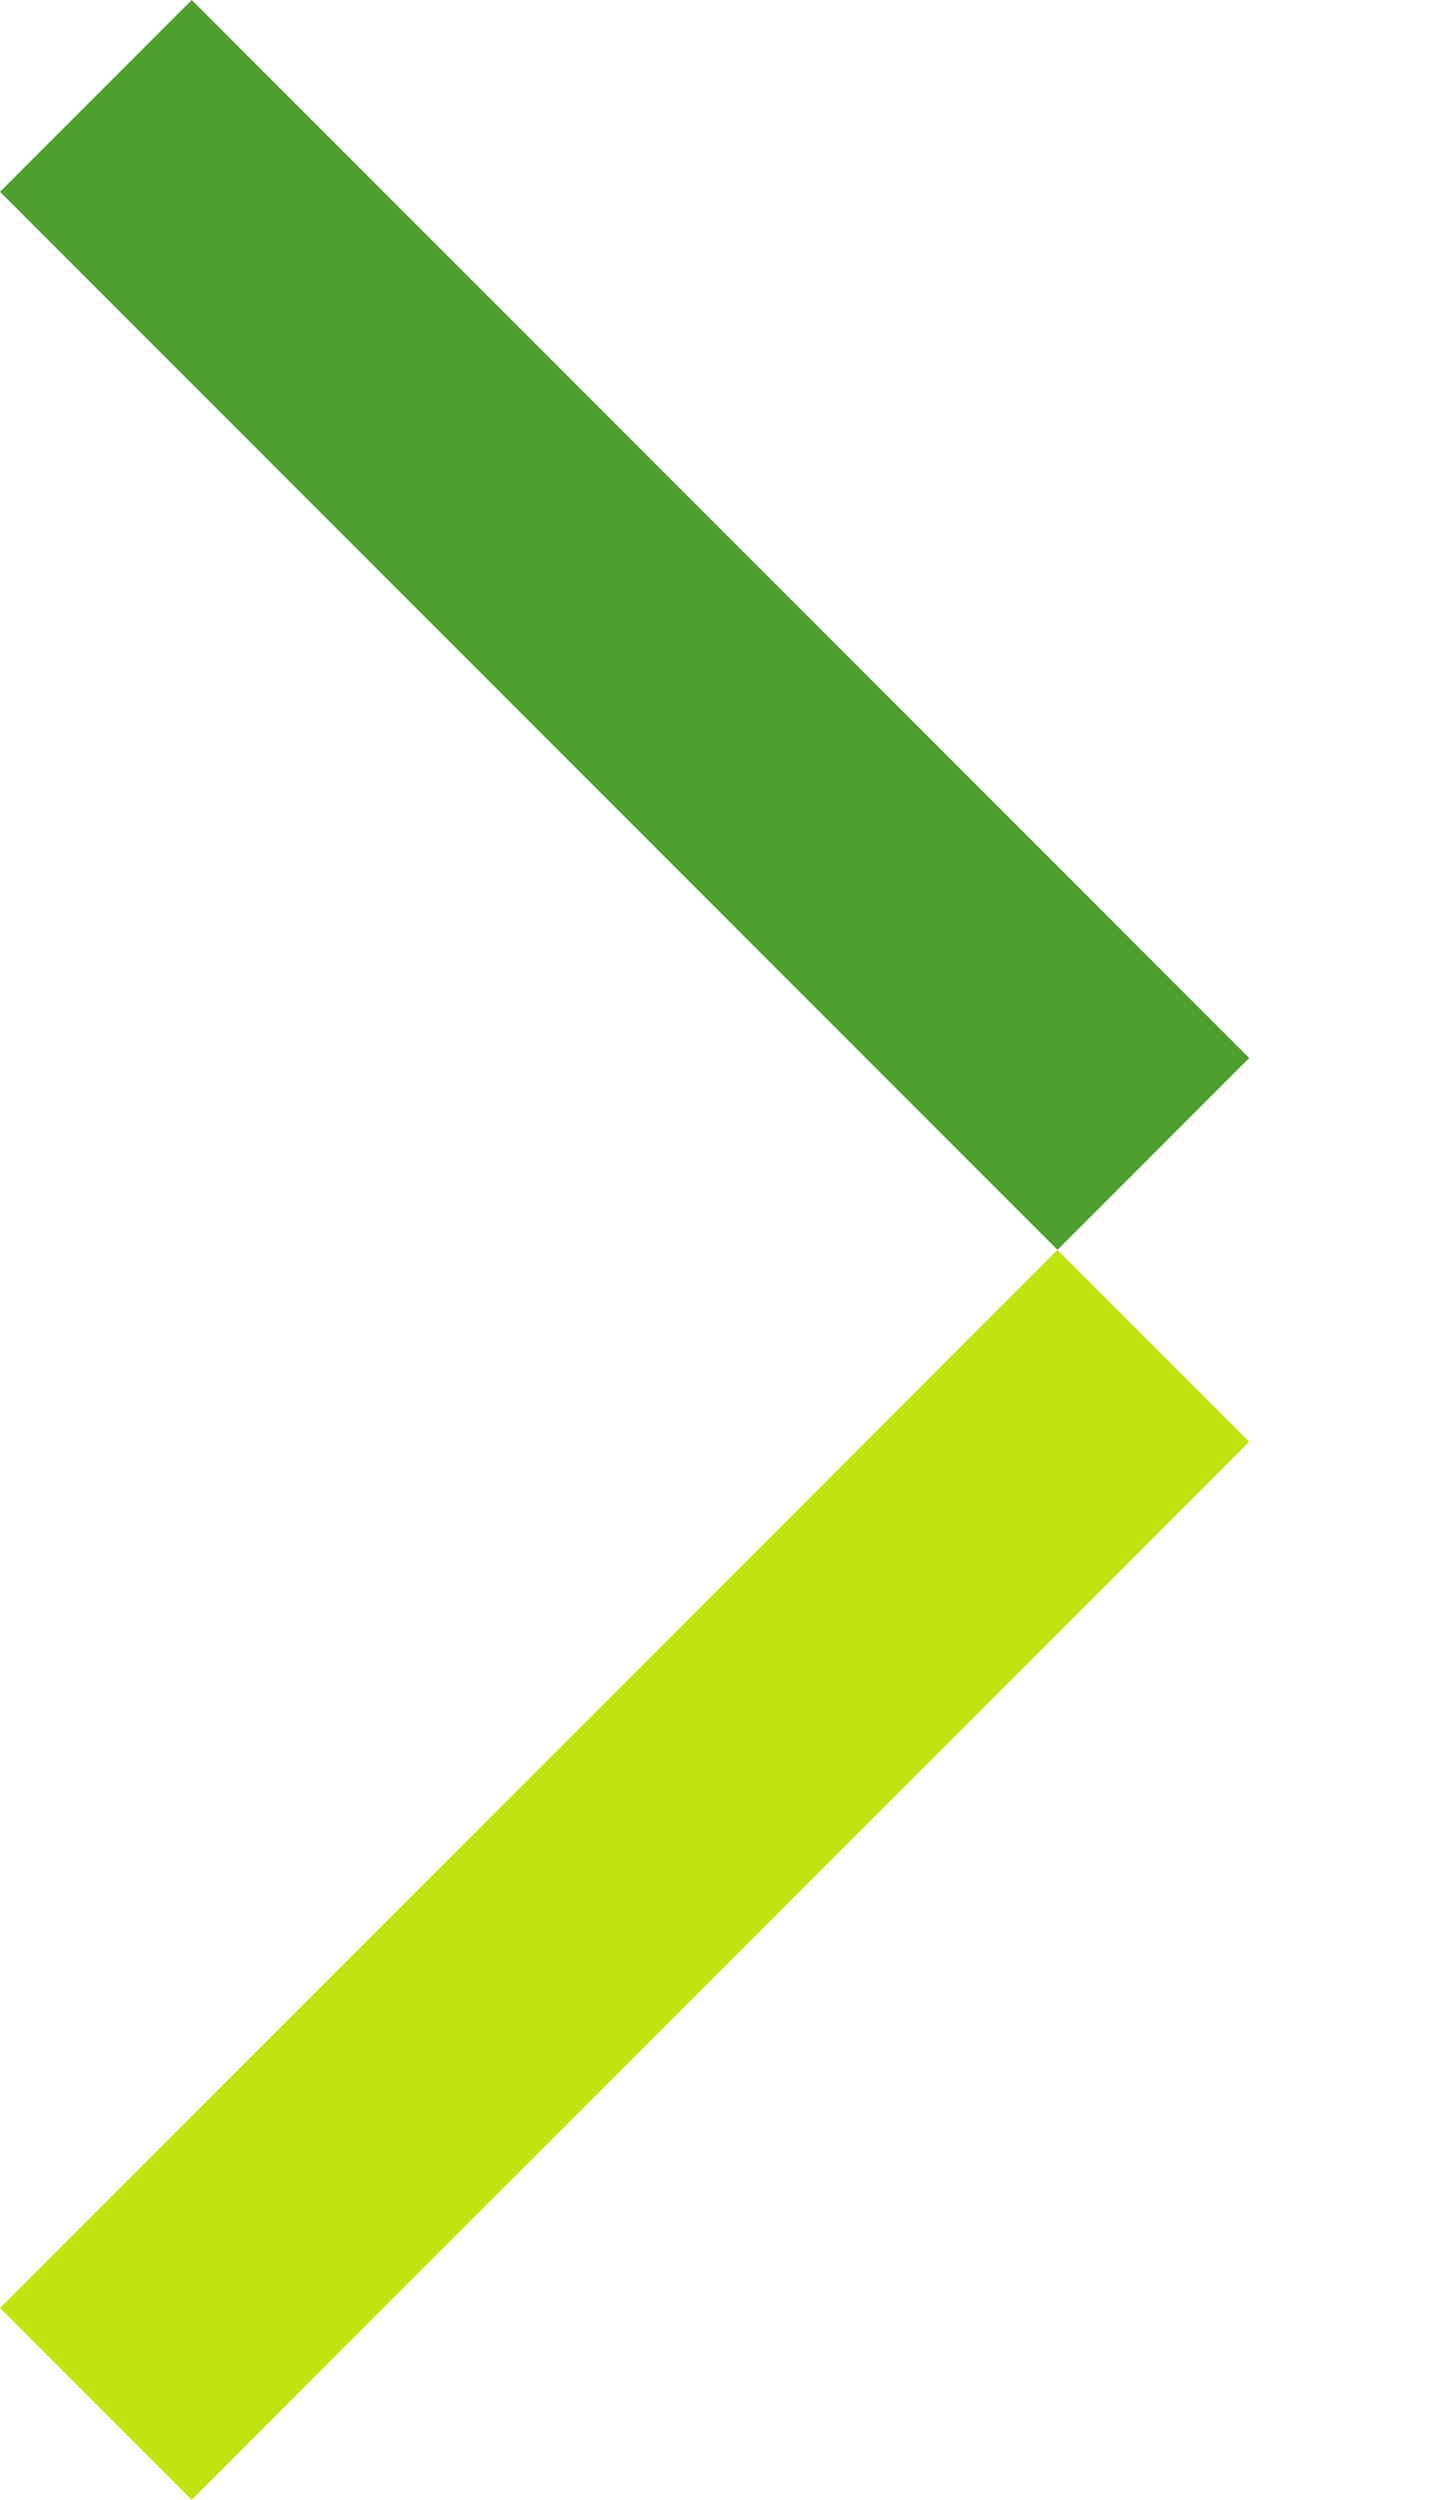
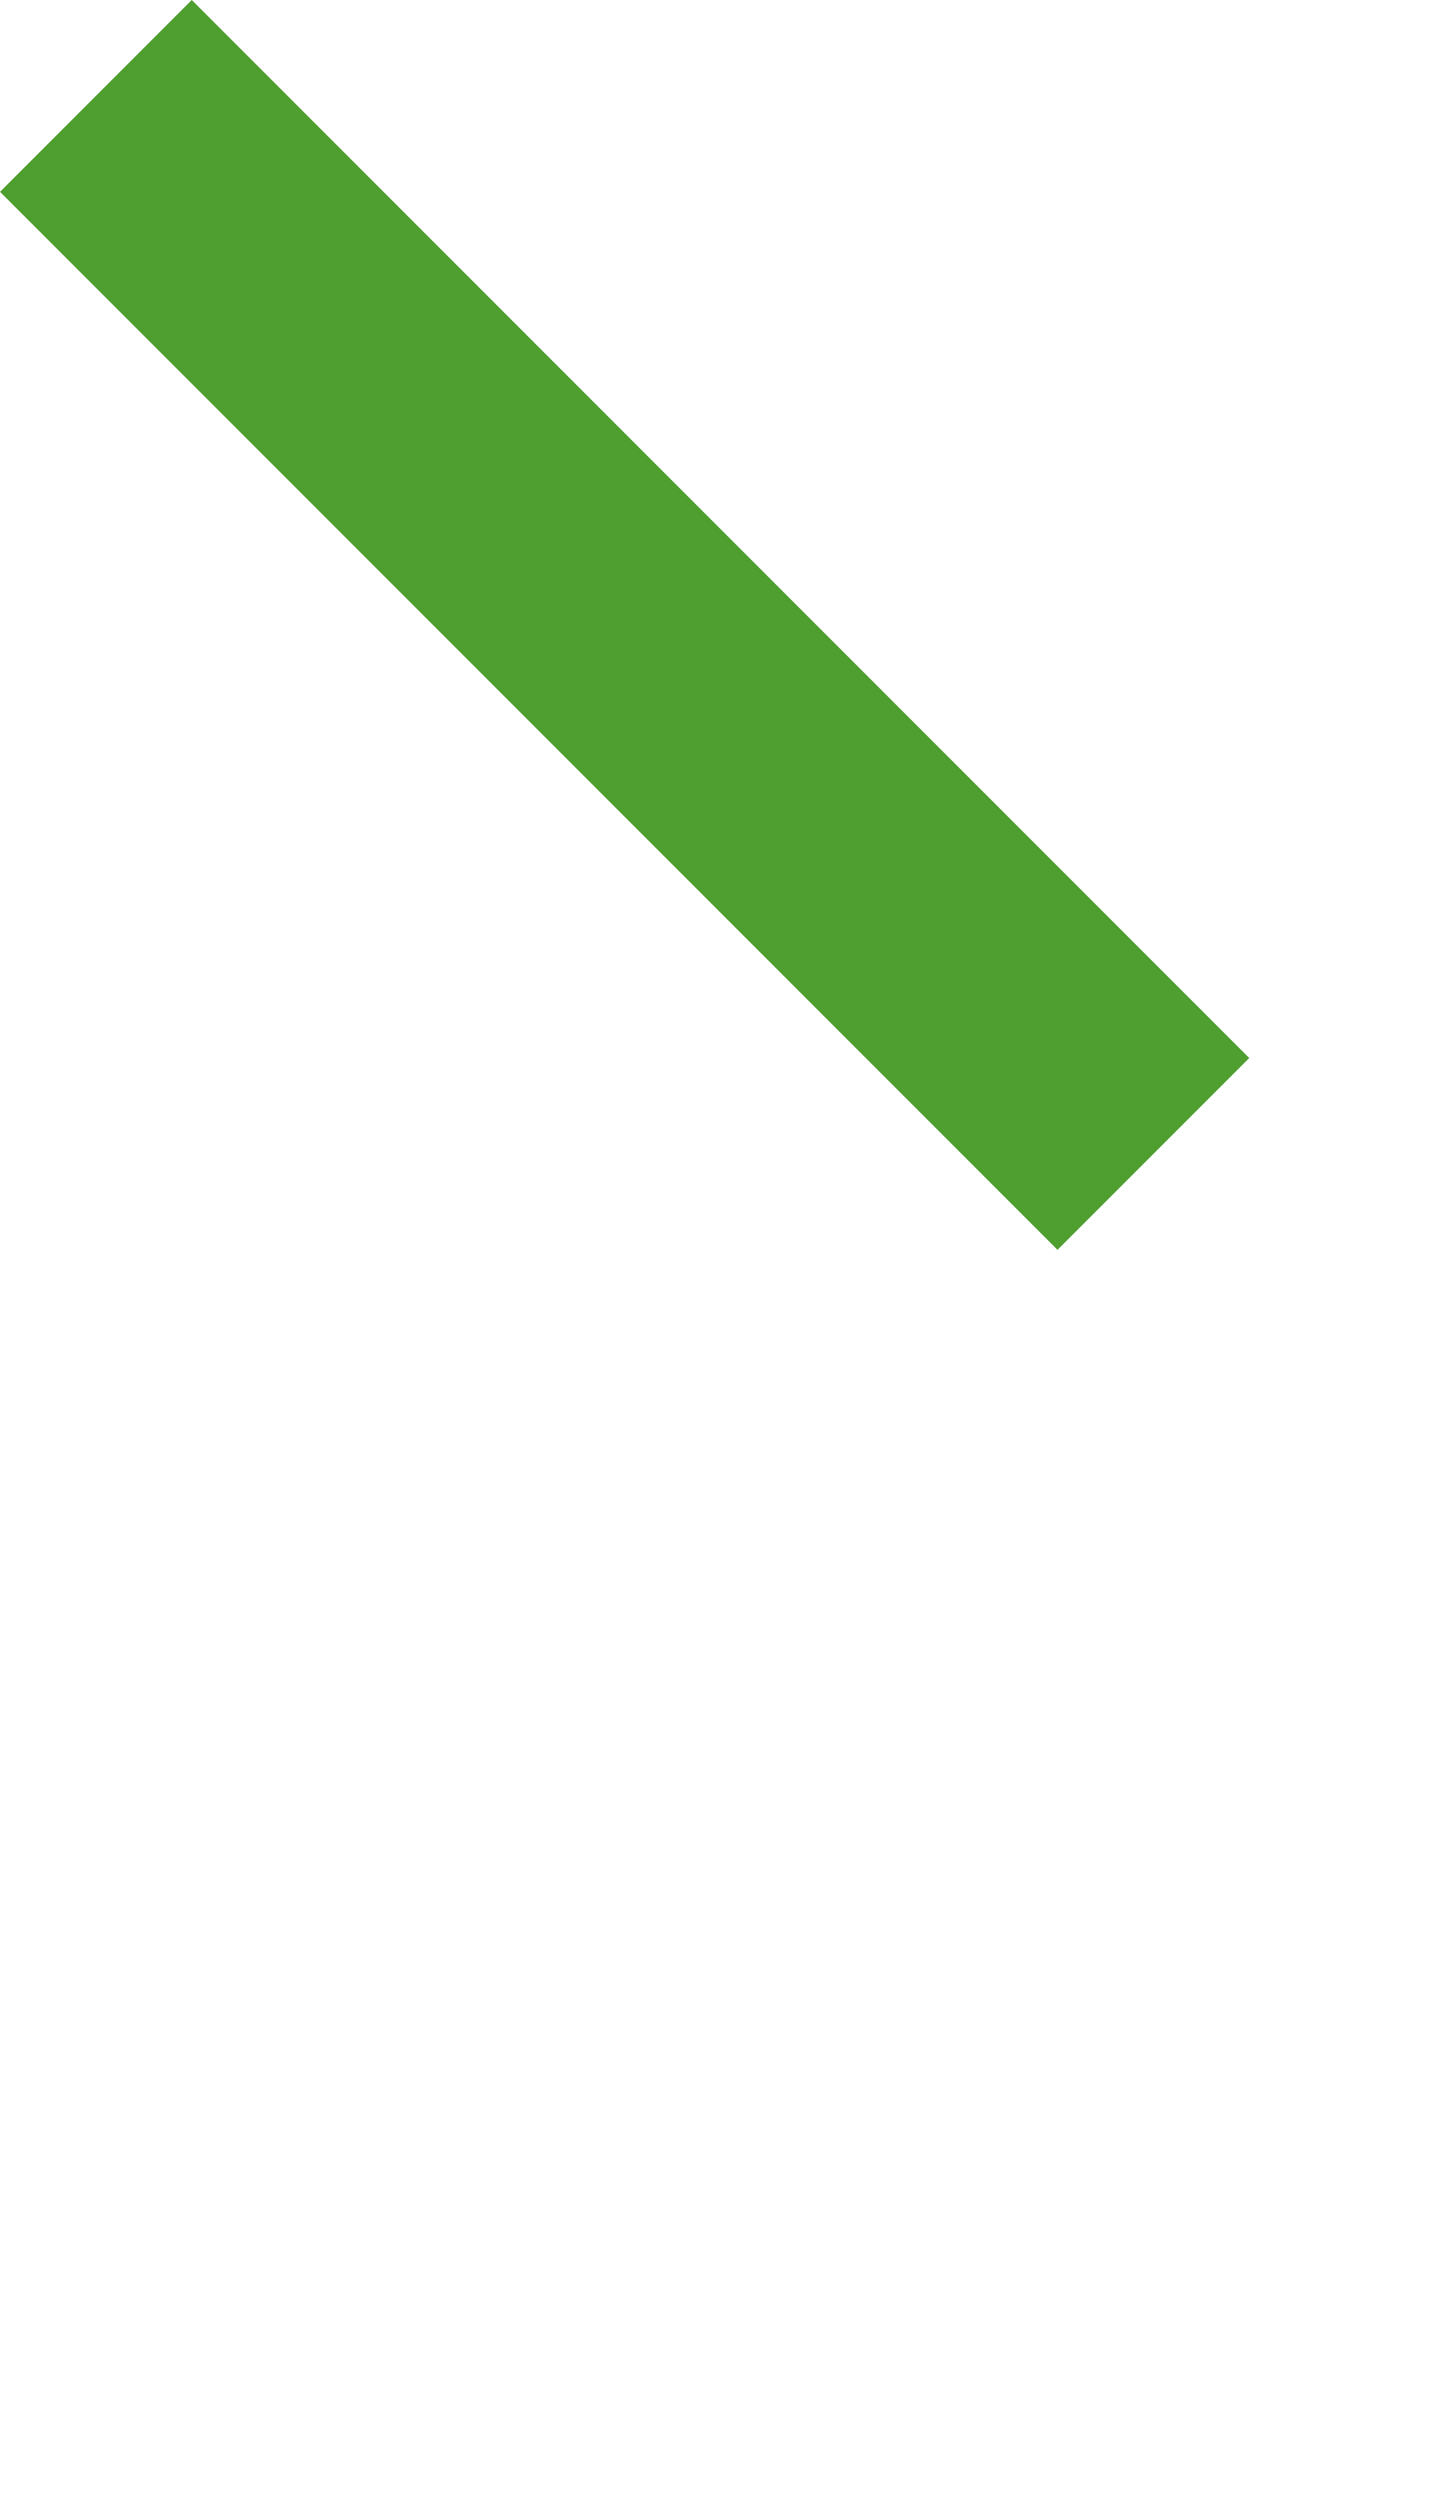
<svg xmlns="http://www.w3.org/2000/svg" version="1.1" viewBox="0 0 95.705 165.941">
  <defs>
    <style> .cls-1 { fill: none; } .cls-2 { fill: #8fbc2a; } .cls-3 { clip-path: url(#clippath-1); } .cls-4 { clip-path: url(#clippath-2); } .cls-5 { fill: #1089ff; } .cls-6 { fill: #fff; } .cls-7 { fill: #4f9e30; } .cls-8 { fill: #51a235; } .cls-9 { fill: #1057c8; } .cls-10 { fill: #c0e410; } .cls-11 { clip-path: url(#clippath); } .cls-12 { fill: #001a70; } </style>
    <clipPath id="clippath">
      <rect class="cls-1" x="-378.56" y="-138.132" width="116.823" height="125.326" />
    </clipPath>
    <clipPath id="clippath-1">
      <rect class="cls-1" x="-379.606" y="-139.308" width="118.902" height="127.678" />
    </clipPath>
    <clipPath id="clippath-2">
      <rect class="cls-1" x="-378.56" y="-138.131" width="143.238" height="151.636" />
    </clipPath>
  </defs>
  <g>
    <g id="Layer_1">
      <rect class="cls-9" x="-742.814" y="25.122" width="216.465" height="216.466" />
      <rect class="cls-5" x="-683.482" y="165.836" width="99.333" height="18.008" transform="translate(-309.269 -396.965) rotate(-45)" />
      <rect class="cls-12" x="-642.818" y="42.205" width="18.008" height="99.333" transform="translate(-250.604 -421.267) rotate(-45)" />
      <rect class="cls-6" x="-601.333" y="124.351" width="18.008" height="18.008" transform="translate(-267.784 -379.781) rotate(-45)" />
      <g class="cls-11">
        <g class="cls-3">
          <image width="542" height="582" transform="translate(-379.606 -139.308) scale(.219)" />
        </g>
      </g>
      <rect class="cls-2" x="-314.253" y="-65.426" width="78.932" height="78.931" />
      <rect class="cls-8" x="-314.32" y="-65.426" width="52.621" height="52.621" />
      <g class="cls-4">
        <path class="cls-6" d="M-291.855-31.914c-.316.335-1.18.459-1.422.841-.372.581-1.221,1.903-1.887,2.532-2.143,2.035-6.731,3.057-8.995,1.112-.148.011-.062.096.115.652.165,1.054,1.014,3.524.701,4.156.202.701.416.444.8.833.263.263.371.951.673,1.136.345-.022.69-.046,1.035-.072.061.193.126.384.189.581.441-.032.884-.064,1.327-.096.25.056,1.002.446,1.222.506.492-.037.984-.069,1.476-.104,1.126.3,2.108-.17,3.057-.811.529-.356,1.11-.3,1.581-.702.682-.584,1.609-1.727,2.043-2.517,1.067-1.938.706-6.575-.261-7.723-.378-.412-.824-.42-1.654-.324M-282.94-33.186c-.799.611-1.134.46-1.603,1.404-.048,0,.072.144.022.144.477.95,1.568,1.334,2.371,2.001.251.211.928,1.385,1.25,1.471.361.431.597,1.623.832,1.623.247.336-.019,1.126.22,1.432.019,1.414-.179,1.515-.425,1.785,0,.099.136.356.136.451.067.069.634.475.881.425.768.024,3.923,2.485,4.173,2.96,2.264.169,2.099-.522,3.66-1.184.423-.181.758-.009,1.035-.298.29-.296.314-.881.592-1.184.038-5.565-7.536-10.837-13.144-11.03M-276.794-44.947c-2.804.423-4.519,1.316-5.578,2.05-.739.516-.956.863-1.114,1.079-.161.218-.269.698-.19,1.205.081.502.286,1.038.723,1.335,3.444-.255,9.423-.472,10.586,2.422.063.402.153.644.161.74,1.14-.281.307-.181,1.986.083.385.059,1.333-.154,1.962-.308.286-.067.447-.327.447-.327,0,0-.053-.275-.037-.424,0,0,.589.044.831-.142,1.592-.259.754-1.007,1.507-1.85-.453-5.408-6-6.665-11.284-5.863M-298.143-35.086c.616-.161,1.667-.243,2.217-.516.876-.44,3.892-2.547,2.932-4.263-.296-3.615-4.659-.559-6.516-1.828-1.88-.241-3.993-3.796-4.558-5.319-.221-.603-.13-.396-.431-.874.004-.049-.192.167-.189.116-.551.64-.456,1.199-.541,2.759-.247-.015-.491-.031-.739-.047-.048.566-.104.875-.37,1.165-.053.096-.11.188-.163.285-.468-.157-.234.065-.424-.325-1.73.086-1.602,1.825-2.398,2.816.036,3.246,6.463,7.252,11.18,6.031M-285.623-52.743c.148-1.228-.034-3.021.935-3.864.283-1.309,2.342-1.004,2.021-1.837-.198-.522-1.167-.274-1.559-.178-.296.071-3.121.964-4.209,1.087-.459-.129-.919-.257-1.379-.386-1.773.239-2.796,1.649-3.783,2.771-.828.94-1.946,3.24-1.055,4.617-.051.3-.101.601-.15.903l2.015,2.945c.695.498.787.869,1.535,1.36.155.233.308.463.463.695.613.402,2.417.408,2.721.146,2.904.27,2.588-5.611,3.511-6.844-.117-.557-.605-1.132-1.066-1.415" />
      </g>
      <g>
-         <rect class="cls-10" x="-8.18" y="115.451" width="99.333" height="18.008" transform="translate(-75.852 65.787) rotate(-45)" />
        <rect class="cls-7" x="32.484" y="-8.18" width="18.008" height="99.333" transform="translate(-17.184 41.487) rotate(-45)" />
        <rect class="cls-6" x="73.968" y="73.966" width="18.008" height="18.008" transform="translate(-34.367 82.971) rotate(-45)" />
      </g>
    </g>
  </g>
</svg>